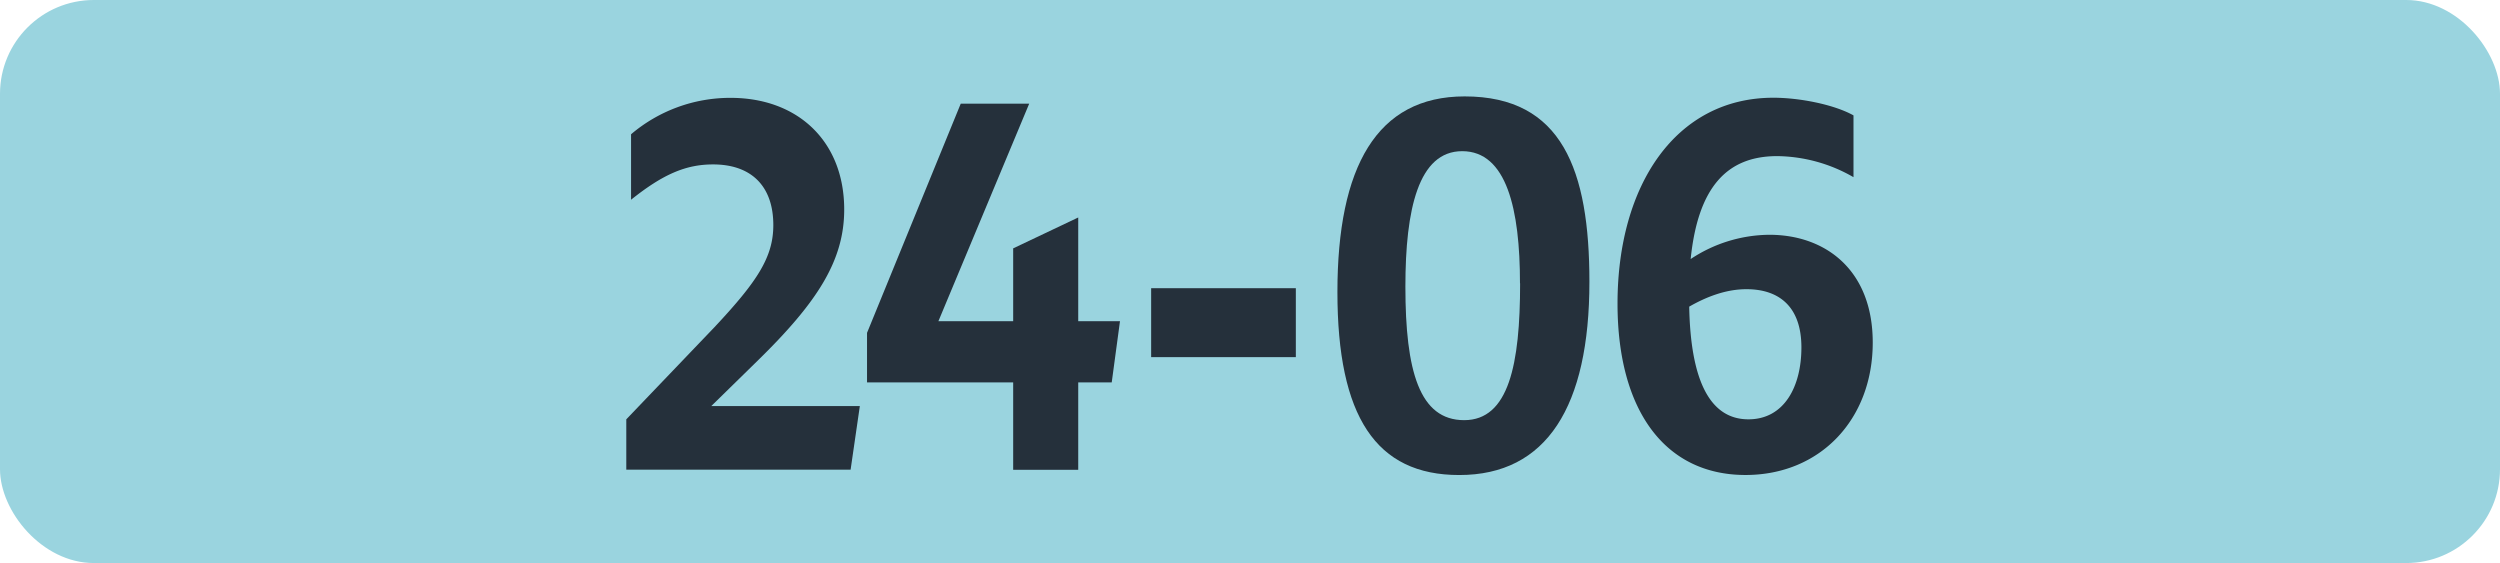
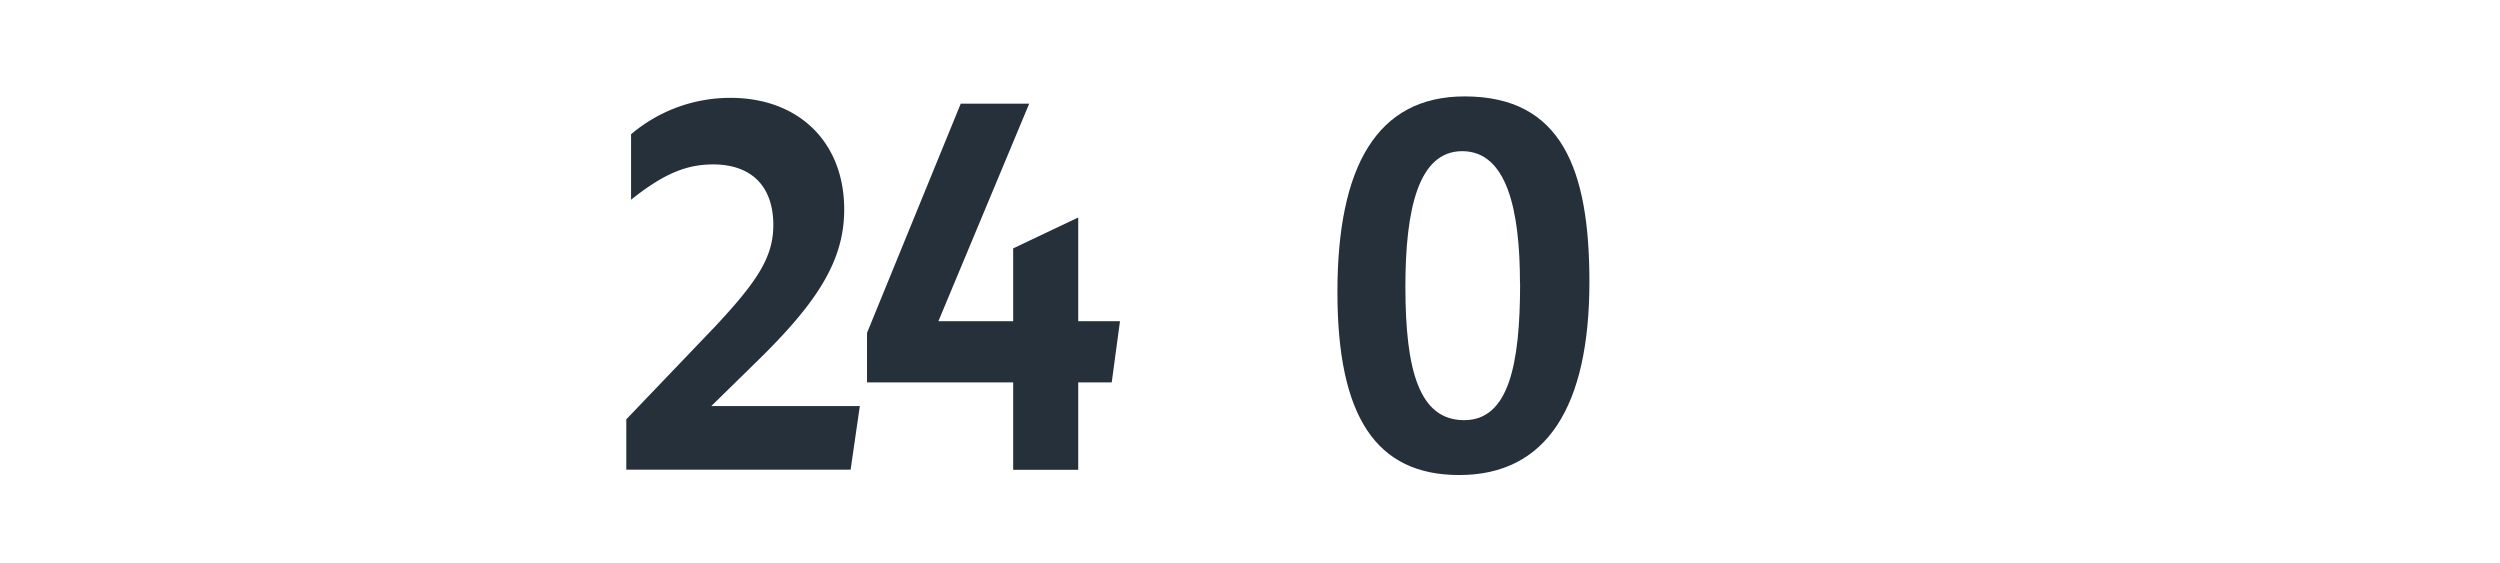
<svg xmlns="http://www.w3.org/2000/svg" id="Calque_1" data-name="Calque 1" viewBox="0 0 566.39 127.56">
  <defs>
    <style>.cls-1{fill:#9ad4df;}.cls-2{fill:#25303b;}.cls-3{fill:none;stroke:#1d1d1b;stroke-miterlimit:10;stroke-width:0.1px;stroke-dasharray:1.2;}</style>
  </defs>
-   <rect class="cls-1" width="566.39" height="127.56" rx="21.26" />
  <path class="cls-2" d="M141.89,95l20-20.9c9.68-10.34,13.31-15.84,13.31-23.1,0-8.91-5.06-13.75-13.64-13.75-6.16,0-11.33,2.2-18.59,8V30.42a34.7,34.7,0,0,1,22.55-8.25c15.29,0,25.74,9.9,25.74,25.3,0,11.55-6.05,21-19.69,34.32L161.14,92H194.8l-2.09,14.41H141.89Z" />
  <path class="cls-2" d="M229.54,86.63H196.43V75.41l21.23-51.92h15.51L212.6,72.77h16.94V56.27l14.74-7V72.77h9.46l-1.87,13.86h-7.59v19.8H229.54Z" />
-   <path class="cls-2" d="M260.8,65.29h32.78V80.91H260.8Z" />
  <path class="cls-2" d="M303,66.17c0-28.38,8.91-44.33,28.82-44.33,22.11,0,28.27,16.72,28.27,42,0,28.27-9.68,43.78-29.48,43.78C311.72,107.64,303,94.33,303,66.17Zm41.36-2c0-16.72-3-29.92-13.09-29.92-9.9,0-12.87,13.09-12.87,30.69,0,19.14,3.19,30.25,13.31,30.25S344.39,82.56,344.39,64.19Z" />
-   <path class="cls-2" d="M402.61,35.37c-11.44,0-17.93,7.15-19.58,23.32a32.6,32.6,0,0,1,17.82-5.5c12.76,0,23.43,8,23.43,24.42,0,17.38-11.88,30-28.82,30-18.26,0-29-14.63-29-38.83,0-26.84,13.2-46.64,35.31-46.64,5.94,0,13.75,1.54,18.15,4v14A35.27,35.27,0,0,0,402.61,35.37ZM382.7,69.47C383,85.42,387,95,396.12,95c8.14,0,12-7.48,12-16.28,0-9.46-5.28-13.2-12.43-13.2C391,65.51,386.55,67.27,382.7,69.47Z" />
-   <path class="cls-3" d="M51.1,36.85" />
  <path class="cls-3" d="M51.1,0" />
  <path class="cls-3" d="M51.1,36.85" />
-   <path class="cls-3" d="M51.1,0" />
</svg>